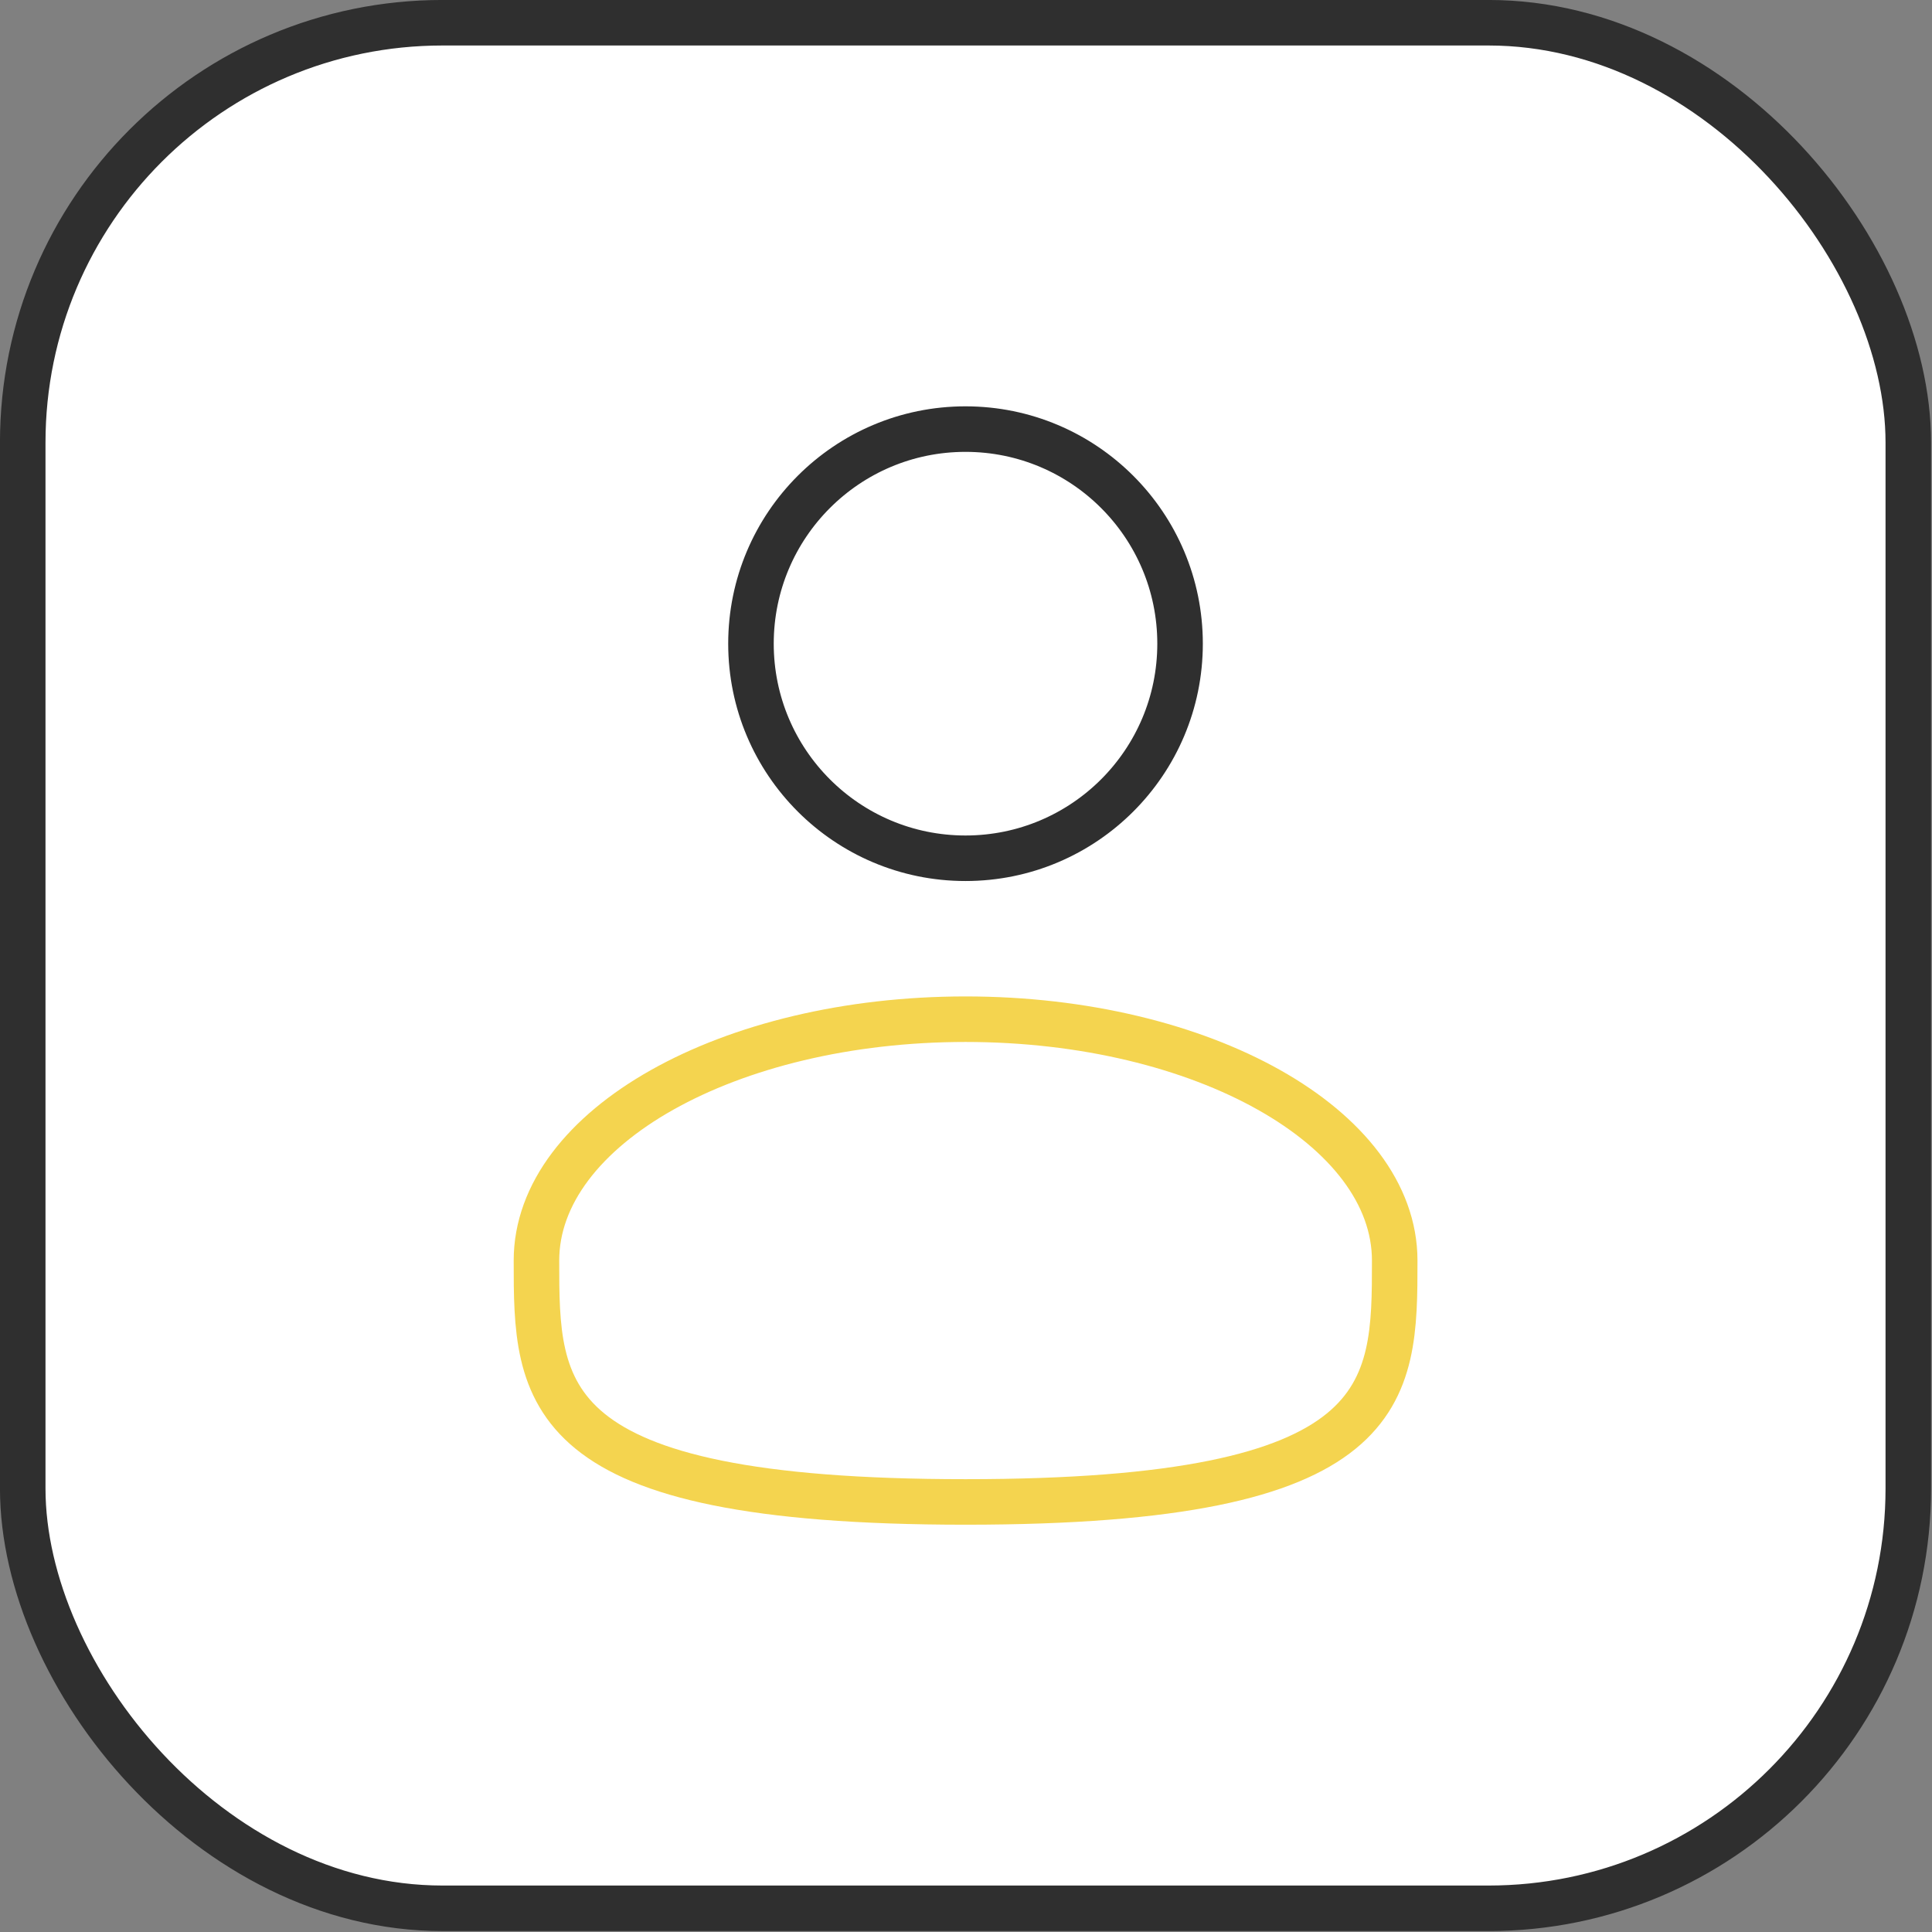
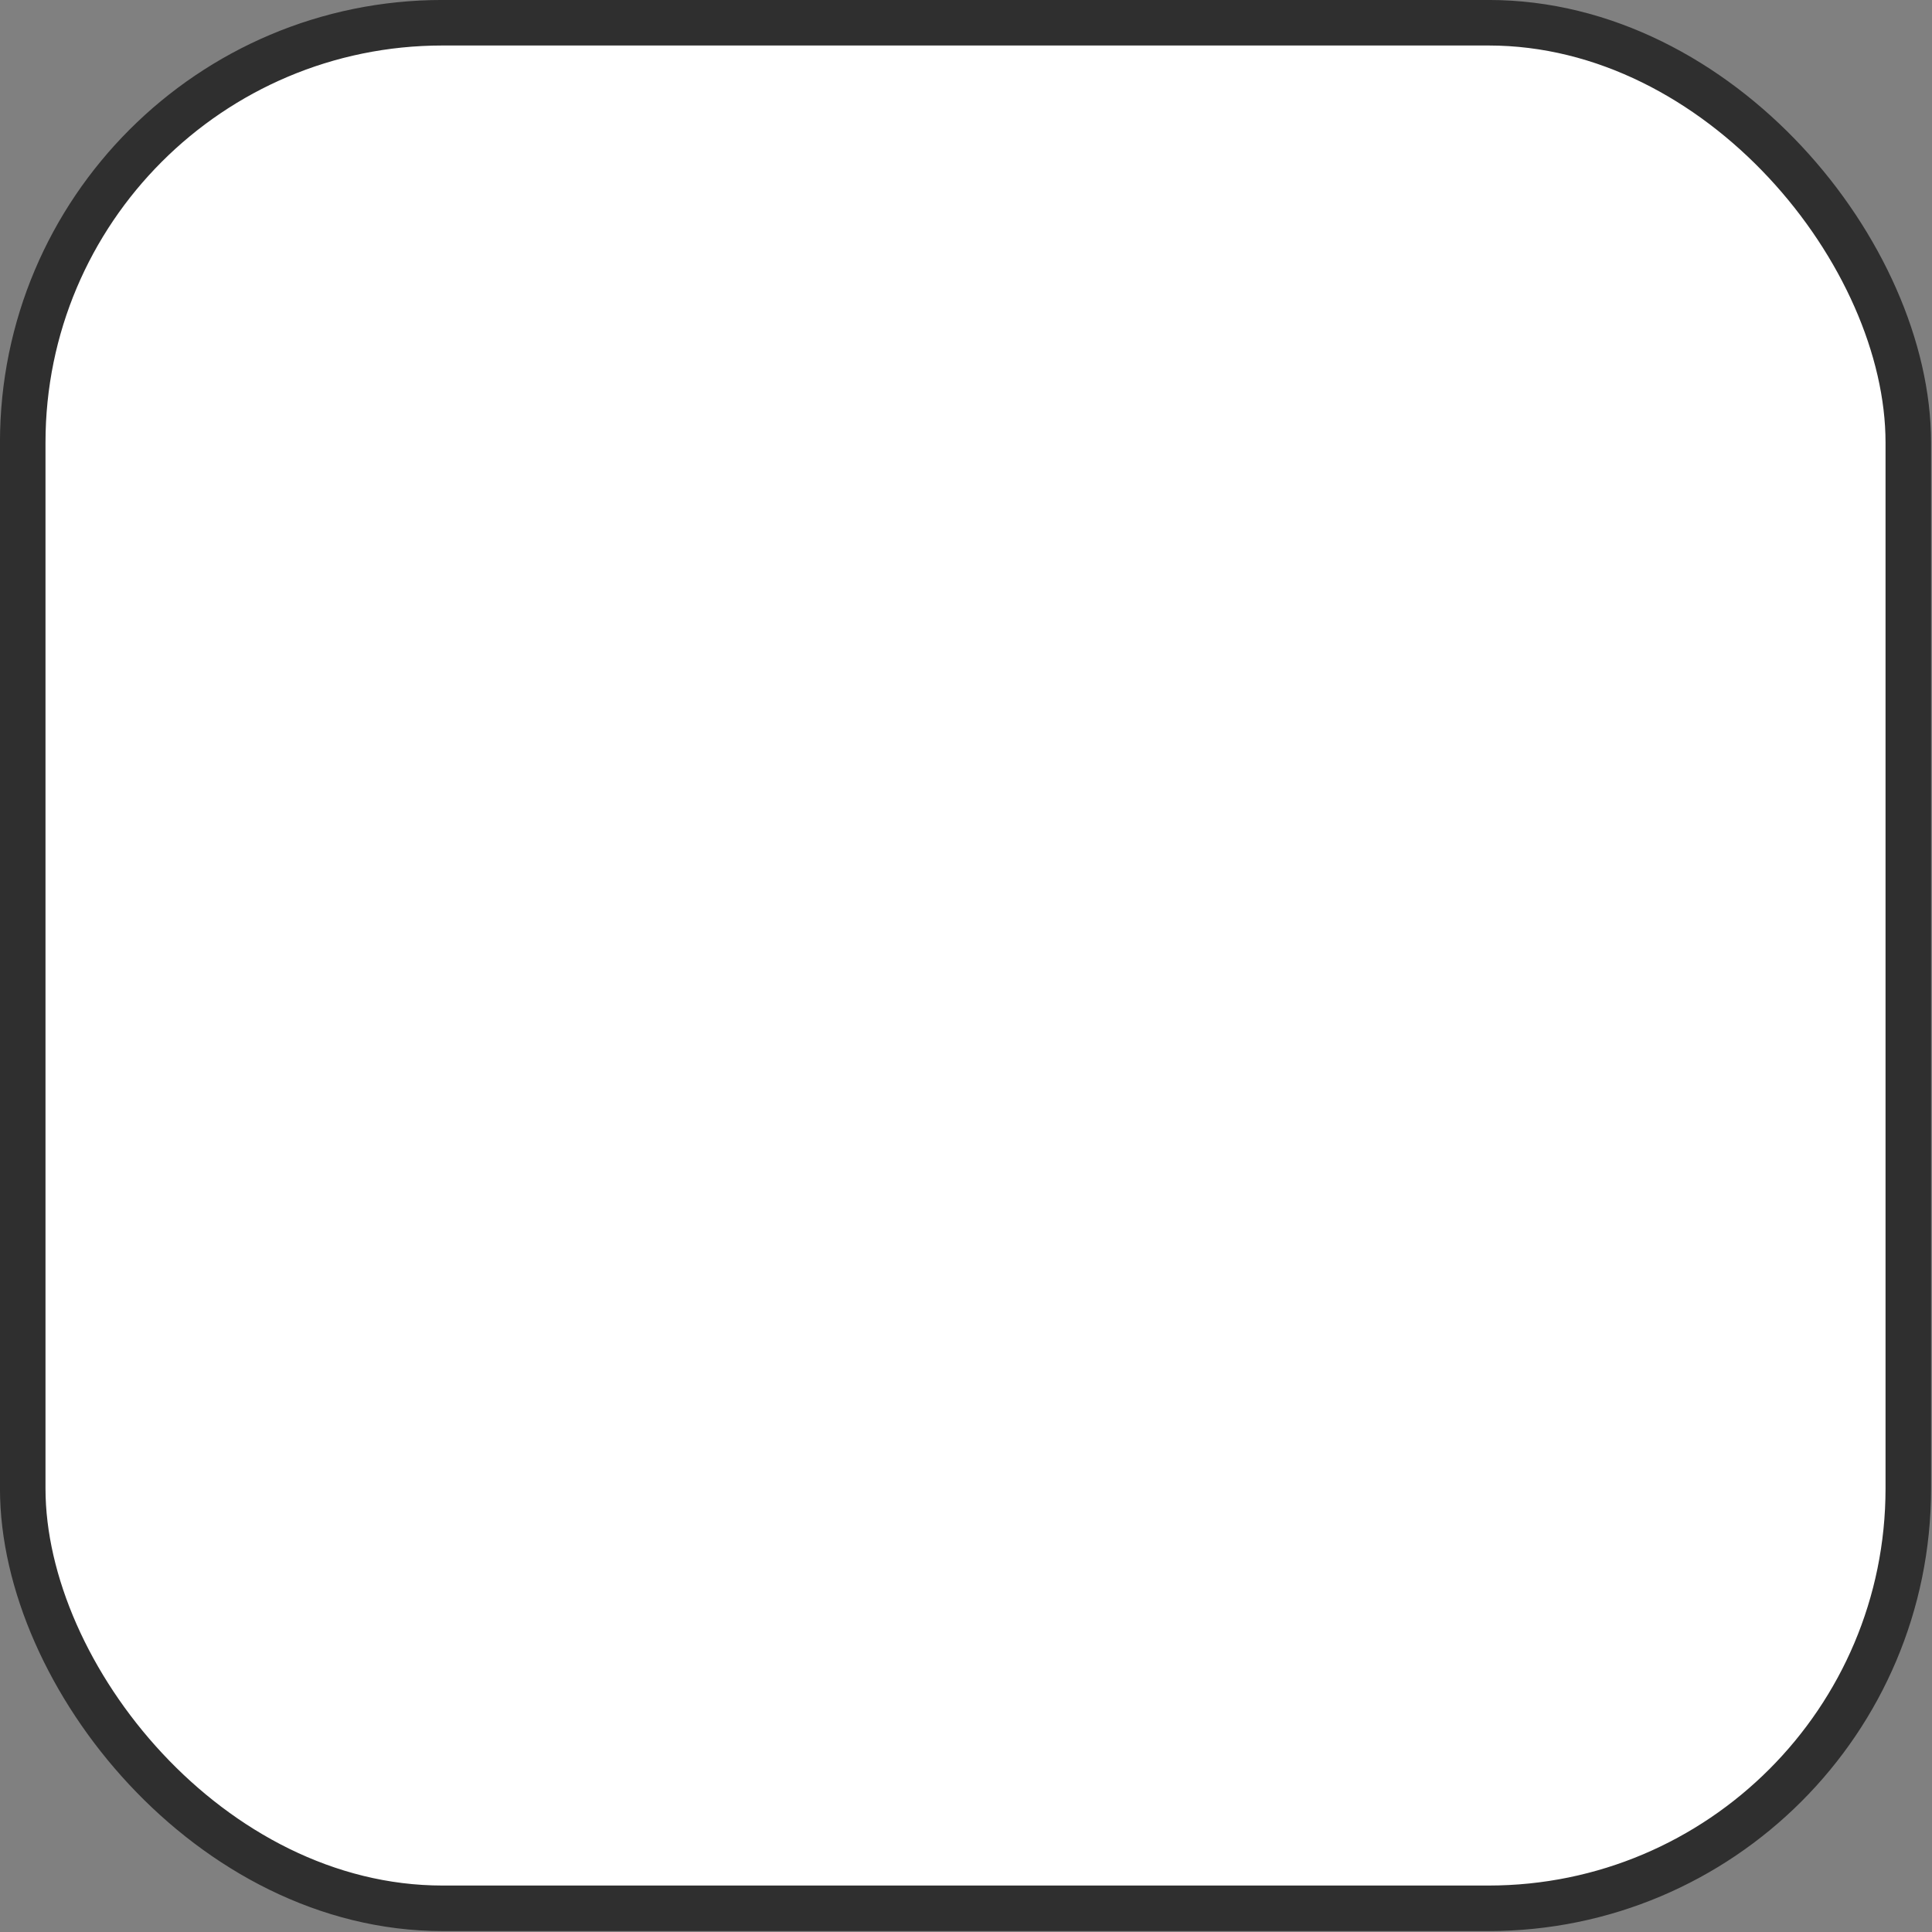
<svg xmlns="http://www.w3.org/2000/svg" fill="none" height="100%" overflow="visible" preserveAspectRatio="none" style="display: block;" viewBox="0 0 30 30" width="100%">
  <rect x="0" y="0" width="30" height="30" fill="#808080" stroke="none" />
  <g id="Frame 1321314588">
    <rect fill="white" height="29.279" rx="6.518" width="29.279" x="0.353" y="0.353" />
    <rect height="29.279" rx="6.518" stroke="#2F2F2F" stroke-width="0.707" width="29.279" x="0.353" y="0.353" />
    <g id="user-svgrepo-com 1">
-       <path d="M14.992 13.327C16.833 13.327 18.324 11.835 18.324 9.995C18.324 8.155 16.833 6.663 14.992 6.663C13.152 6.663 11.661 8.155 11.661 9.995C11.661 11.835 13.152 13.327 14.992 13.327Z" id="Vector" stroke="#2F2F2F" stroke-width="0.707" />
-       <path d="M21.657 19.574C21.657 21.644 21.657 23.322 14.993 23.322C8.33 23.322 8.33 21.644 8.33 19.574C8.33 17.504 11.313 15.826 14.993 15.826C18.673 15.826 21.657 17.504 21.657 19.574Z" id="Vector_2" stroke="#F4D44F" stroke-width="0.707" />
-     </g>
+       </g>
  </g>
</svg>